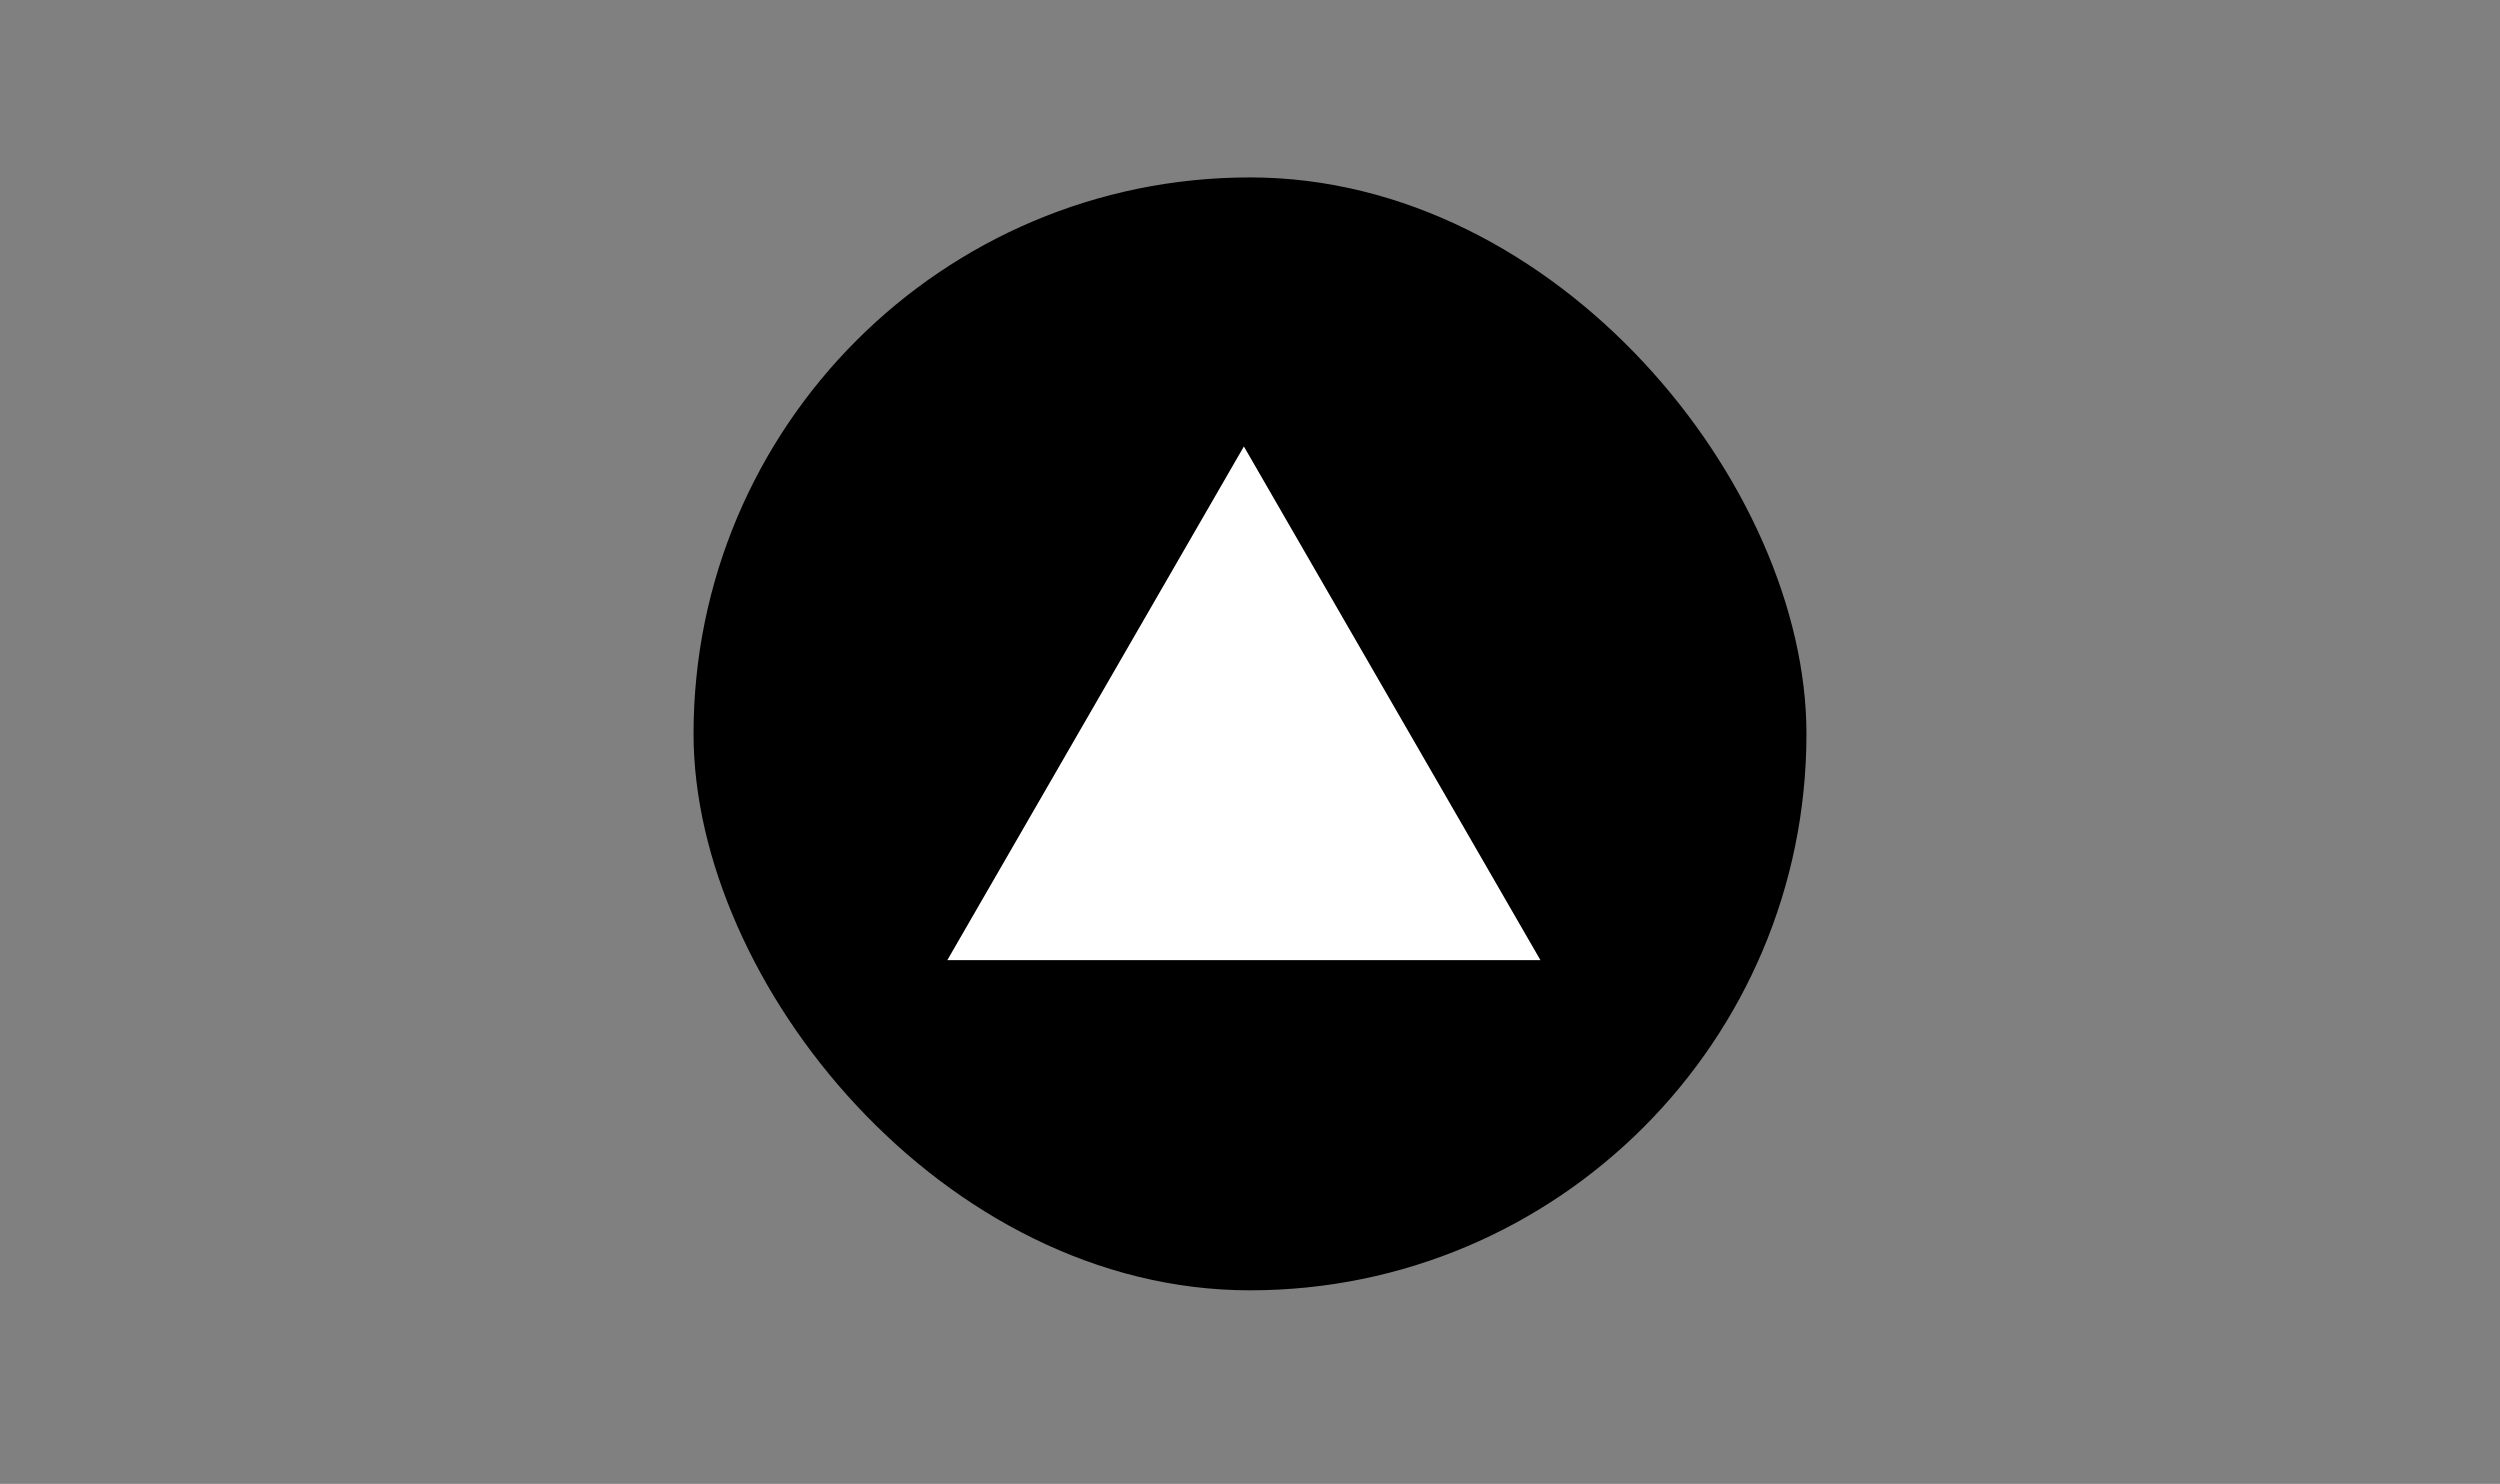
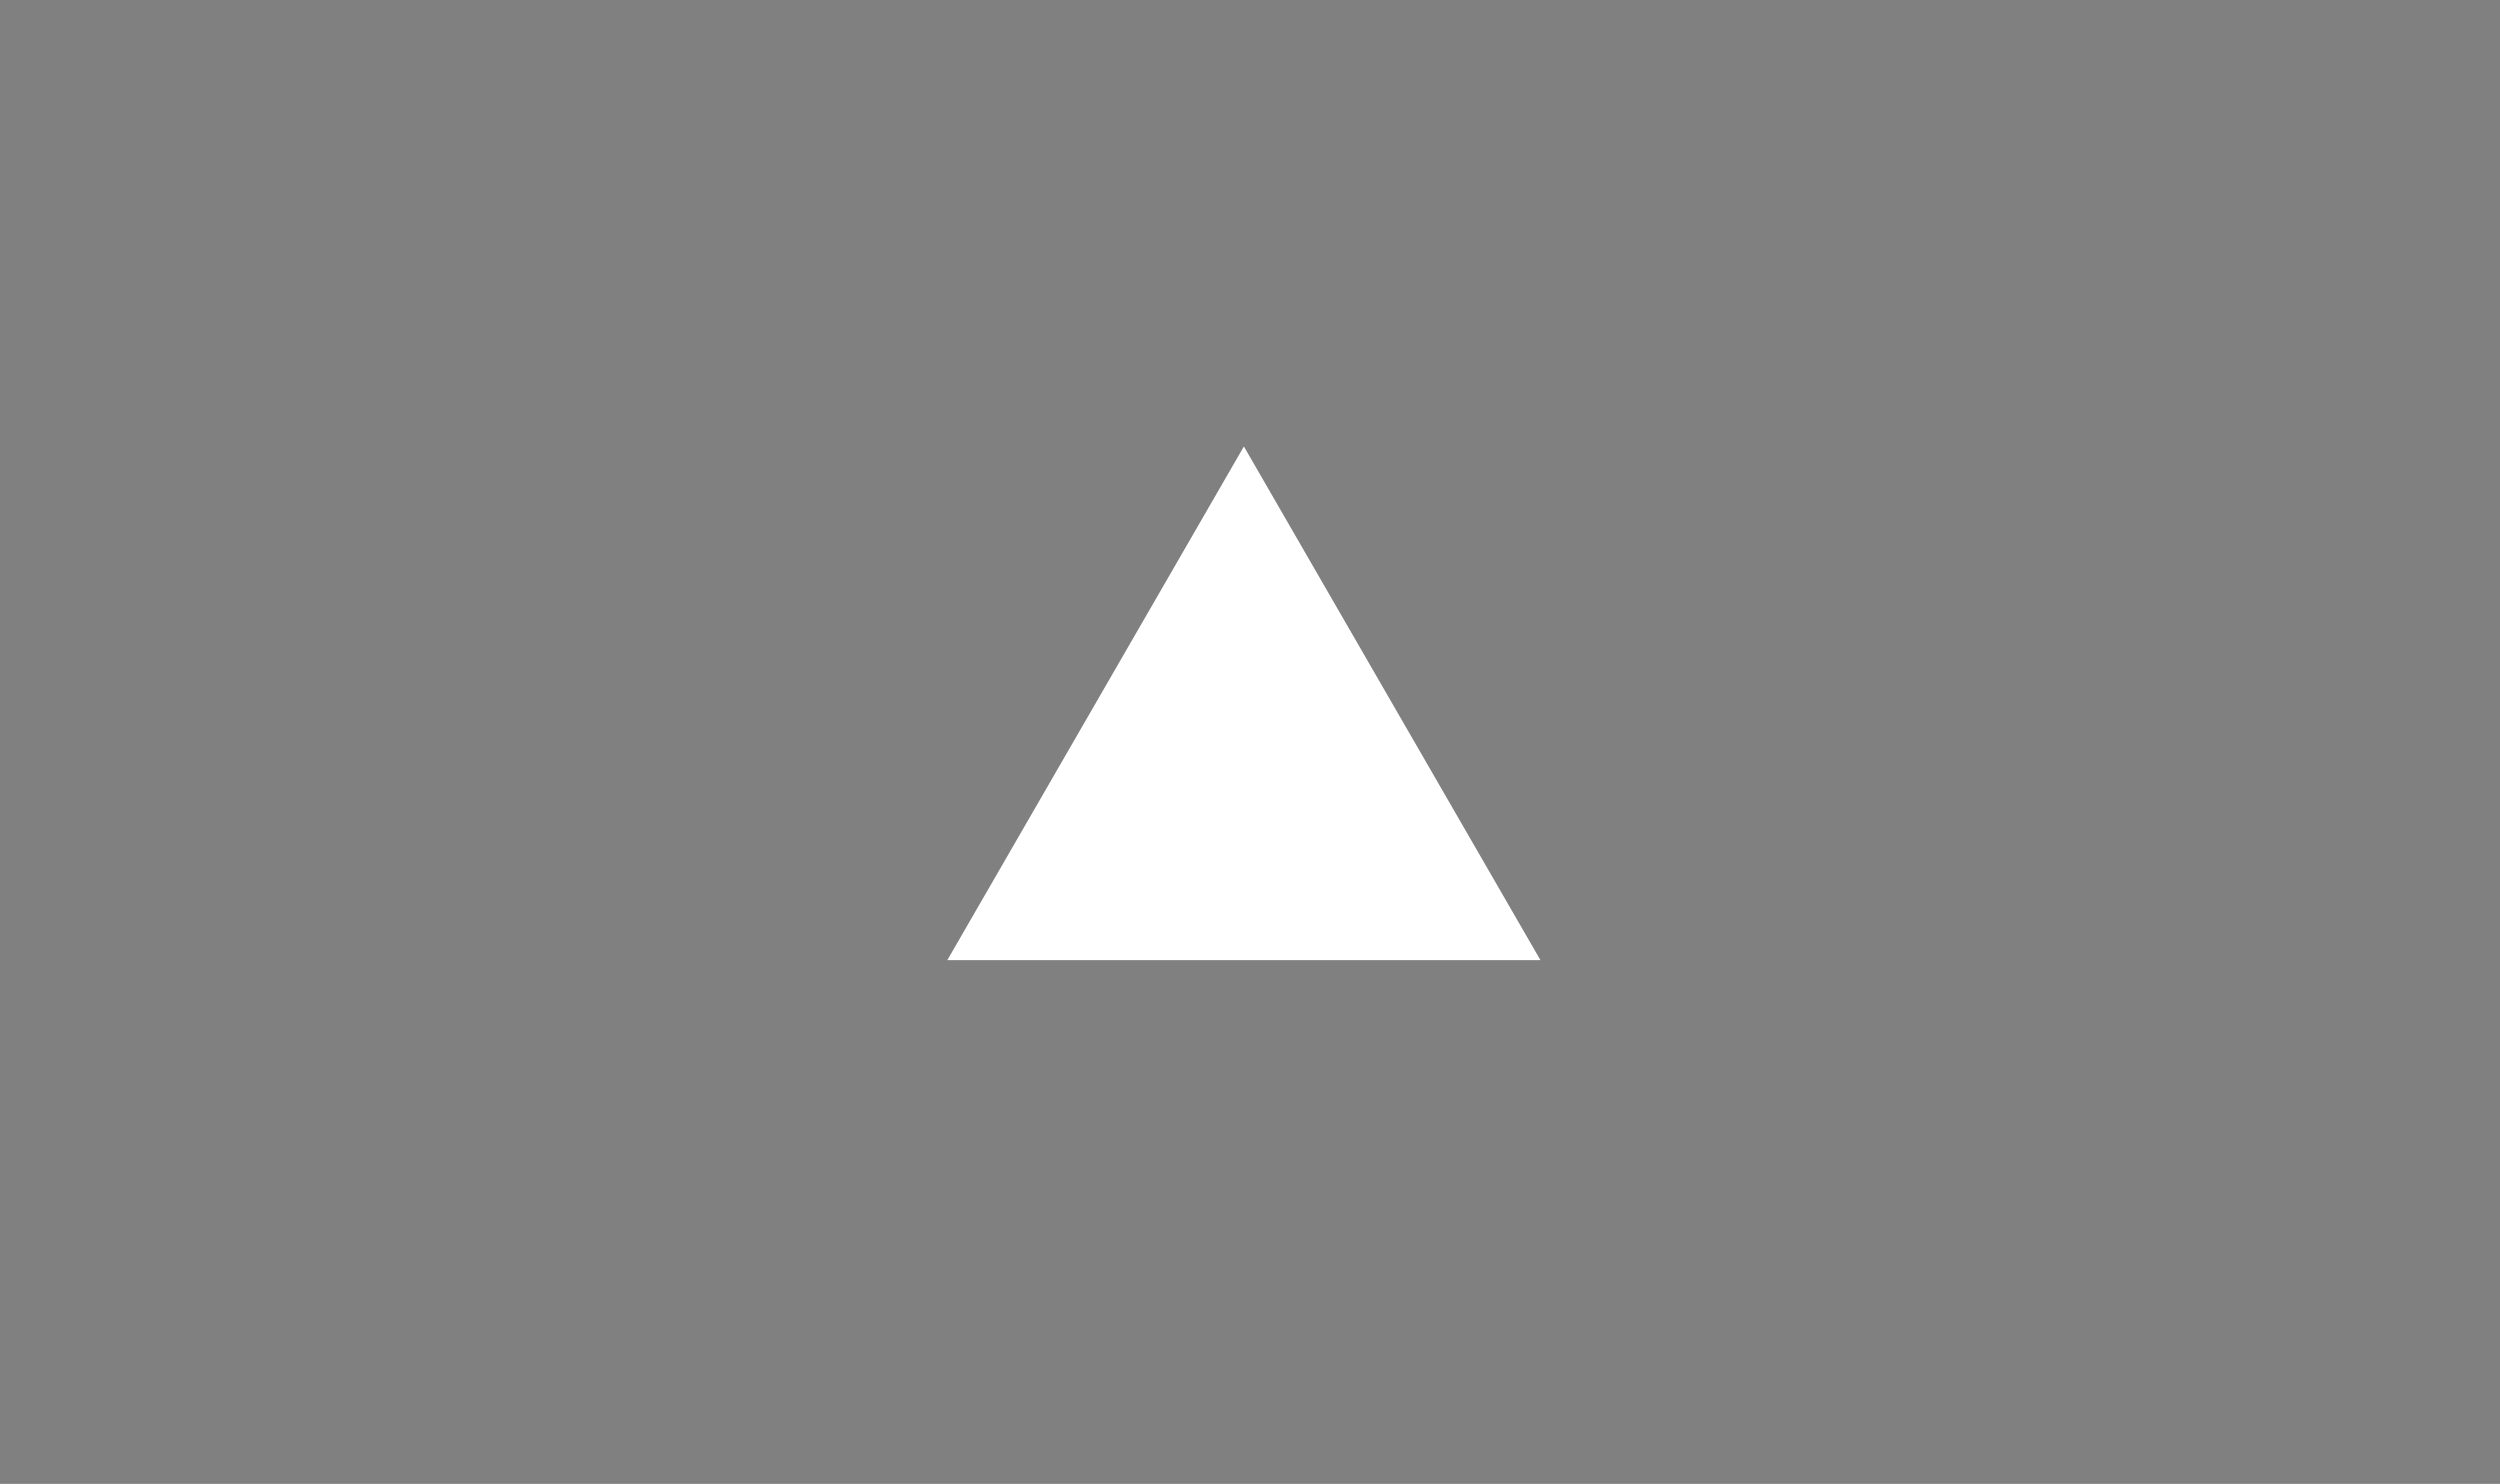
<svg xmlns="http://www.w3.org/2000/svg" width="155" height="92" viewBox="0 0 155 92" fill="none">
  <rect x="0" y="0" width="155" height="92" fill="#808080" stroke="none" />
-   <rect x="43" y="11" width="69" height="69" rx="34.5" fill="black" />
-   <path d="M77.121 27.681L95.507 59.528H58.734L77.121 27.681Z" fill="white" />
+   <path d="M77.121 27.681L95.507 59.528H58.734Z" fill="white" />
</svg>